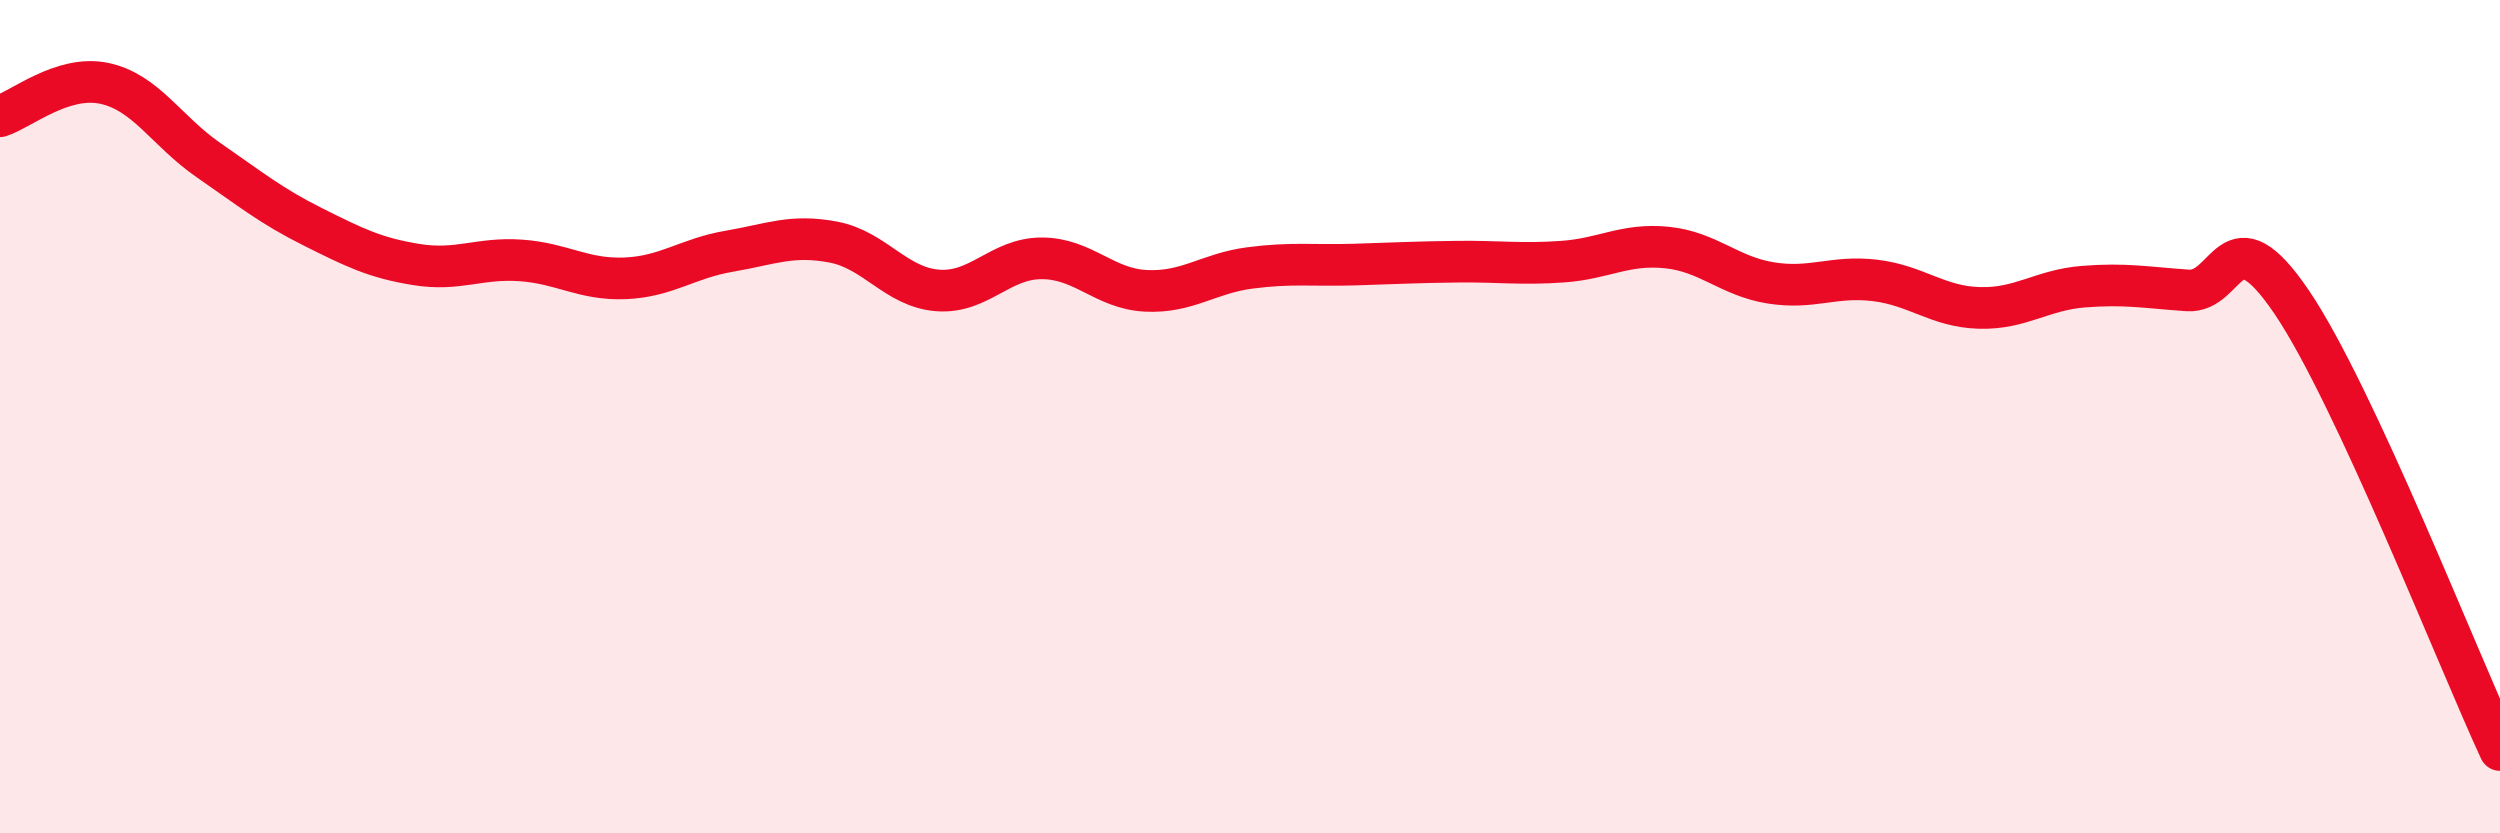
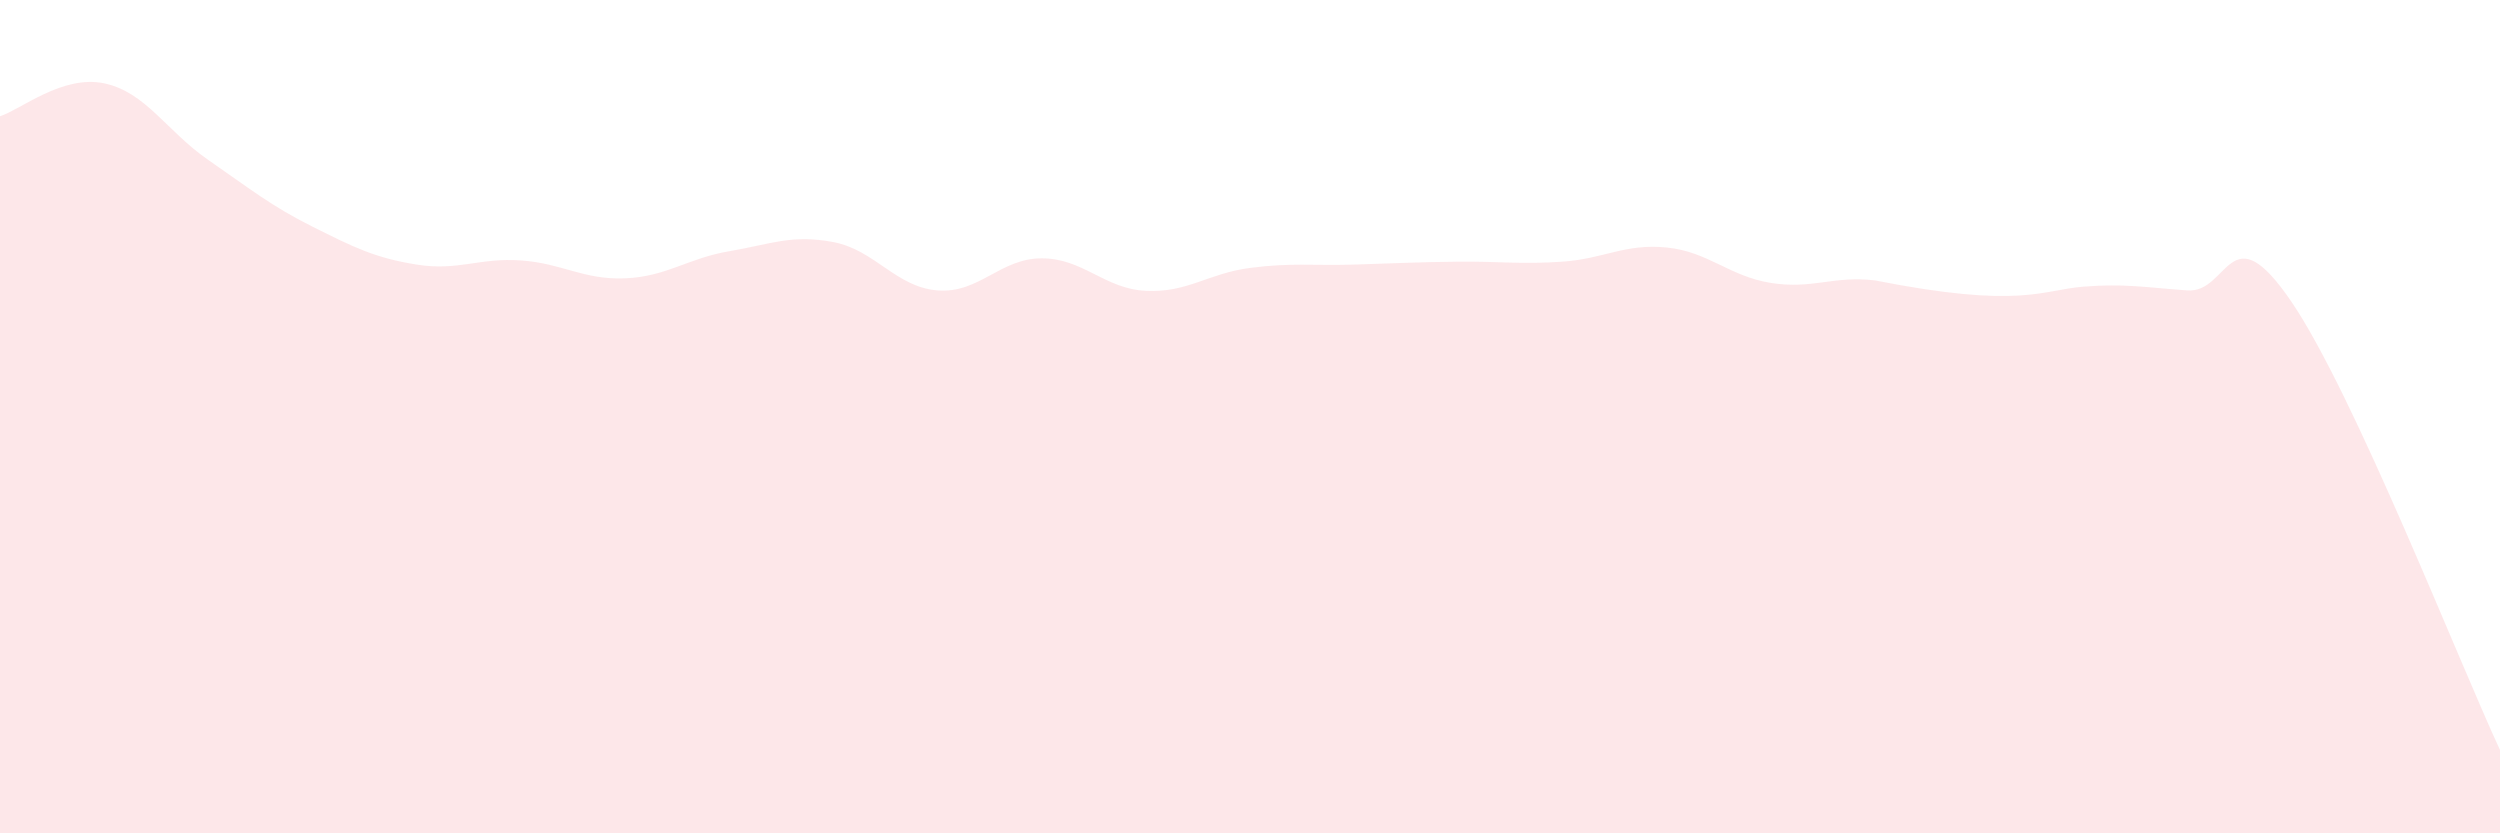
<svg xmlns="http://www.w3.org/2000/svg" width="60" height="20" viewBox="0 0 60 20">
-   <path d="M 0,2.79 C 0.5,2.63 1.5,1.79 2.5,2 C 3.5,2.21 4,3.15 5,3.84 C 6,4.53 6.5,4.94 7.5,5.44 C 8.5,5.94 9,6.19 10,6.35 C 11,6.51 11.5,6.18 12.5,6.25 C 13.5,6.32 14,6.72 15,6.68 C 16,6.64 16.5,6.2 17.5,6.03 C 18.5,5.86 19,5.62 20,5.81 C 21,6 21.5,6.89 22.5,6.97 C 23.5,7.05 24,6.2 25,6.2 C 26,6.2 26.5,6.93 27.5,6.98 C 28.5,7.03 29,6.56 30,6.43 C 31,6.3 31.5,6.38 32.5,6.35 C 33.5,6.32 34,6.29 35,6.28 C 36,6.27 36.5,6.35 37.5,6.28 C 38.5,6.21 39,5.84 40,5.94 C 41,6.04 41.5,6.63 42.5,6.79 C 43.5,6.95 44,6.61 45,6.73 C 46,6.85 46.5,7.36 47.5,7.39 C 48.5,7.42 49,6.96 50,6.88 C 51,6.8 51.5,6.9 52.5,6.97 C 53.5,7.04 53.5,5.04 55,7.25 C 56.5,9.46 59,15.85 60,18L60 20L0 20Z" fill="#EB0A25" opacity="0.1" stroke-linecap="round" stroke-linejoin="round" />
-   <path d="M 0,2.79 C 0.5,2.63 1.5,1.79 2.5,2 C 3.5,2.21 4,3.15 5,3.84 C 6,4.53 6.5,4.94 7.5,5.44 C 8.5,5.94 9,6.19 10,6.35 C 11,6.51 11.5,6.18 12.5,6.25 C 13.5,6.32 14,6.72 15,6.68 C 16,6.64 16.5,6.2 17.5,6.03 C 18.5,5.86 19,5.62 20,5.81 C 21,6 21.5,6.89 22.5,6.97 C 23.5,7.05 24,6.2 25,6.2 C 26,6.2 26.5,6.93 27.5,6.98 C 28.5,7.03 29,6.56 30,6.43 C 31,6.3 31.5,6.38 32.5,6.35 C 33.5,6.32 34,6.29 35,6.28 C 36,6.27 36.5,6.35 37.5,6.28 C 38.5,6.21 39,5.84 40,5.94 C 41,6.04 41.5,6.63 42.5,6.79 C 43.5,6.95 44,6.61 45,6.73 C 46,6.85 46.5,7.36 47.5,7.39 C 48.5,7.42 49,6.96 50,6.88 C 51,6.8 51.5,6.9 52.5,6.97 C 53.5,7.04 53.5,5.04 55,7.25 C 56.5,9.46 59,15.85 60,18" stroke="#EB0A25" stroke-width="1" fill="none" stroke-linecap="round" stroke-linejoin="round" />
+   <path d="M 0,2.79 C 0.5,2.63 1.5,1.79 2.5,2 C 3.5,2.21 4,3.15 5,3.84 C 6,4.53 6.5,4.94 7.5,5.44 C 8.5,5.94 9,6.19 10,6.35 C 11,6.51 11.5,6.18 12.5,6.25 C 13.5,6.32 14,6.72 15,6.68 C 16,6.64 16.5,6.2 17.5,6.03 C 18.5,5.86 19,5.62 20,5.81 C 21,6 21.5,6.89 22.5,6.97 C 23.5,7.05 24,6.2 25,6.2 C 26,6.2 26.5,6.93 27.5,6.98 C 28.5,7.03 29,6.56 30,6.43 C 31,6.3 31.5,6.38 32.5,6.35 C 33.5,6.32 34,6.29 35,6.28 C 36,6.27 36.5,6.35 37.5,6.28 C 38.5,6.21 39,5.84 40,5.94 C 41,6.04 41.5,6.63 42.5,6.79 C 43.5,6.95 44,6.61 45,6.73 C 48.5,7.42 49,6.96 50,6.88 C 51,6.8 51.5,6.9 52.5,6.97 C 53.5,7.04 53.5,5.04 55,7.25 C 56.5,9.46 59,15.85 60,18L60 20L0 20Z" fill="#EB0A25" opacity="0.1" stroke-linecap="round" stroke-linejoin="round" />
</svg>